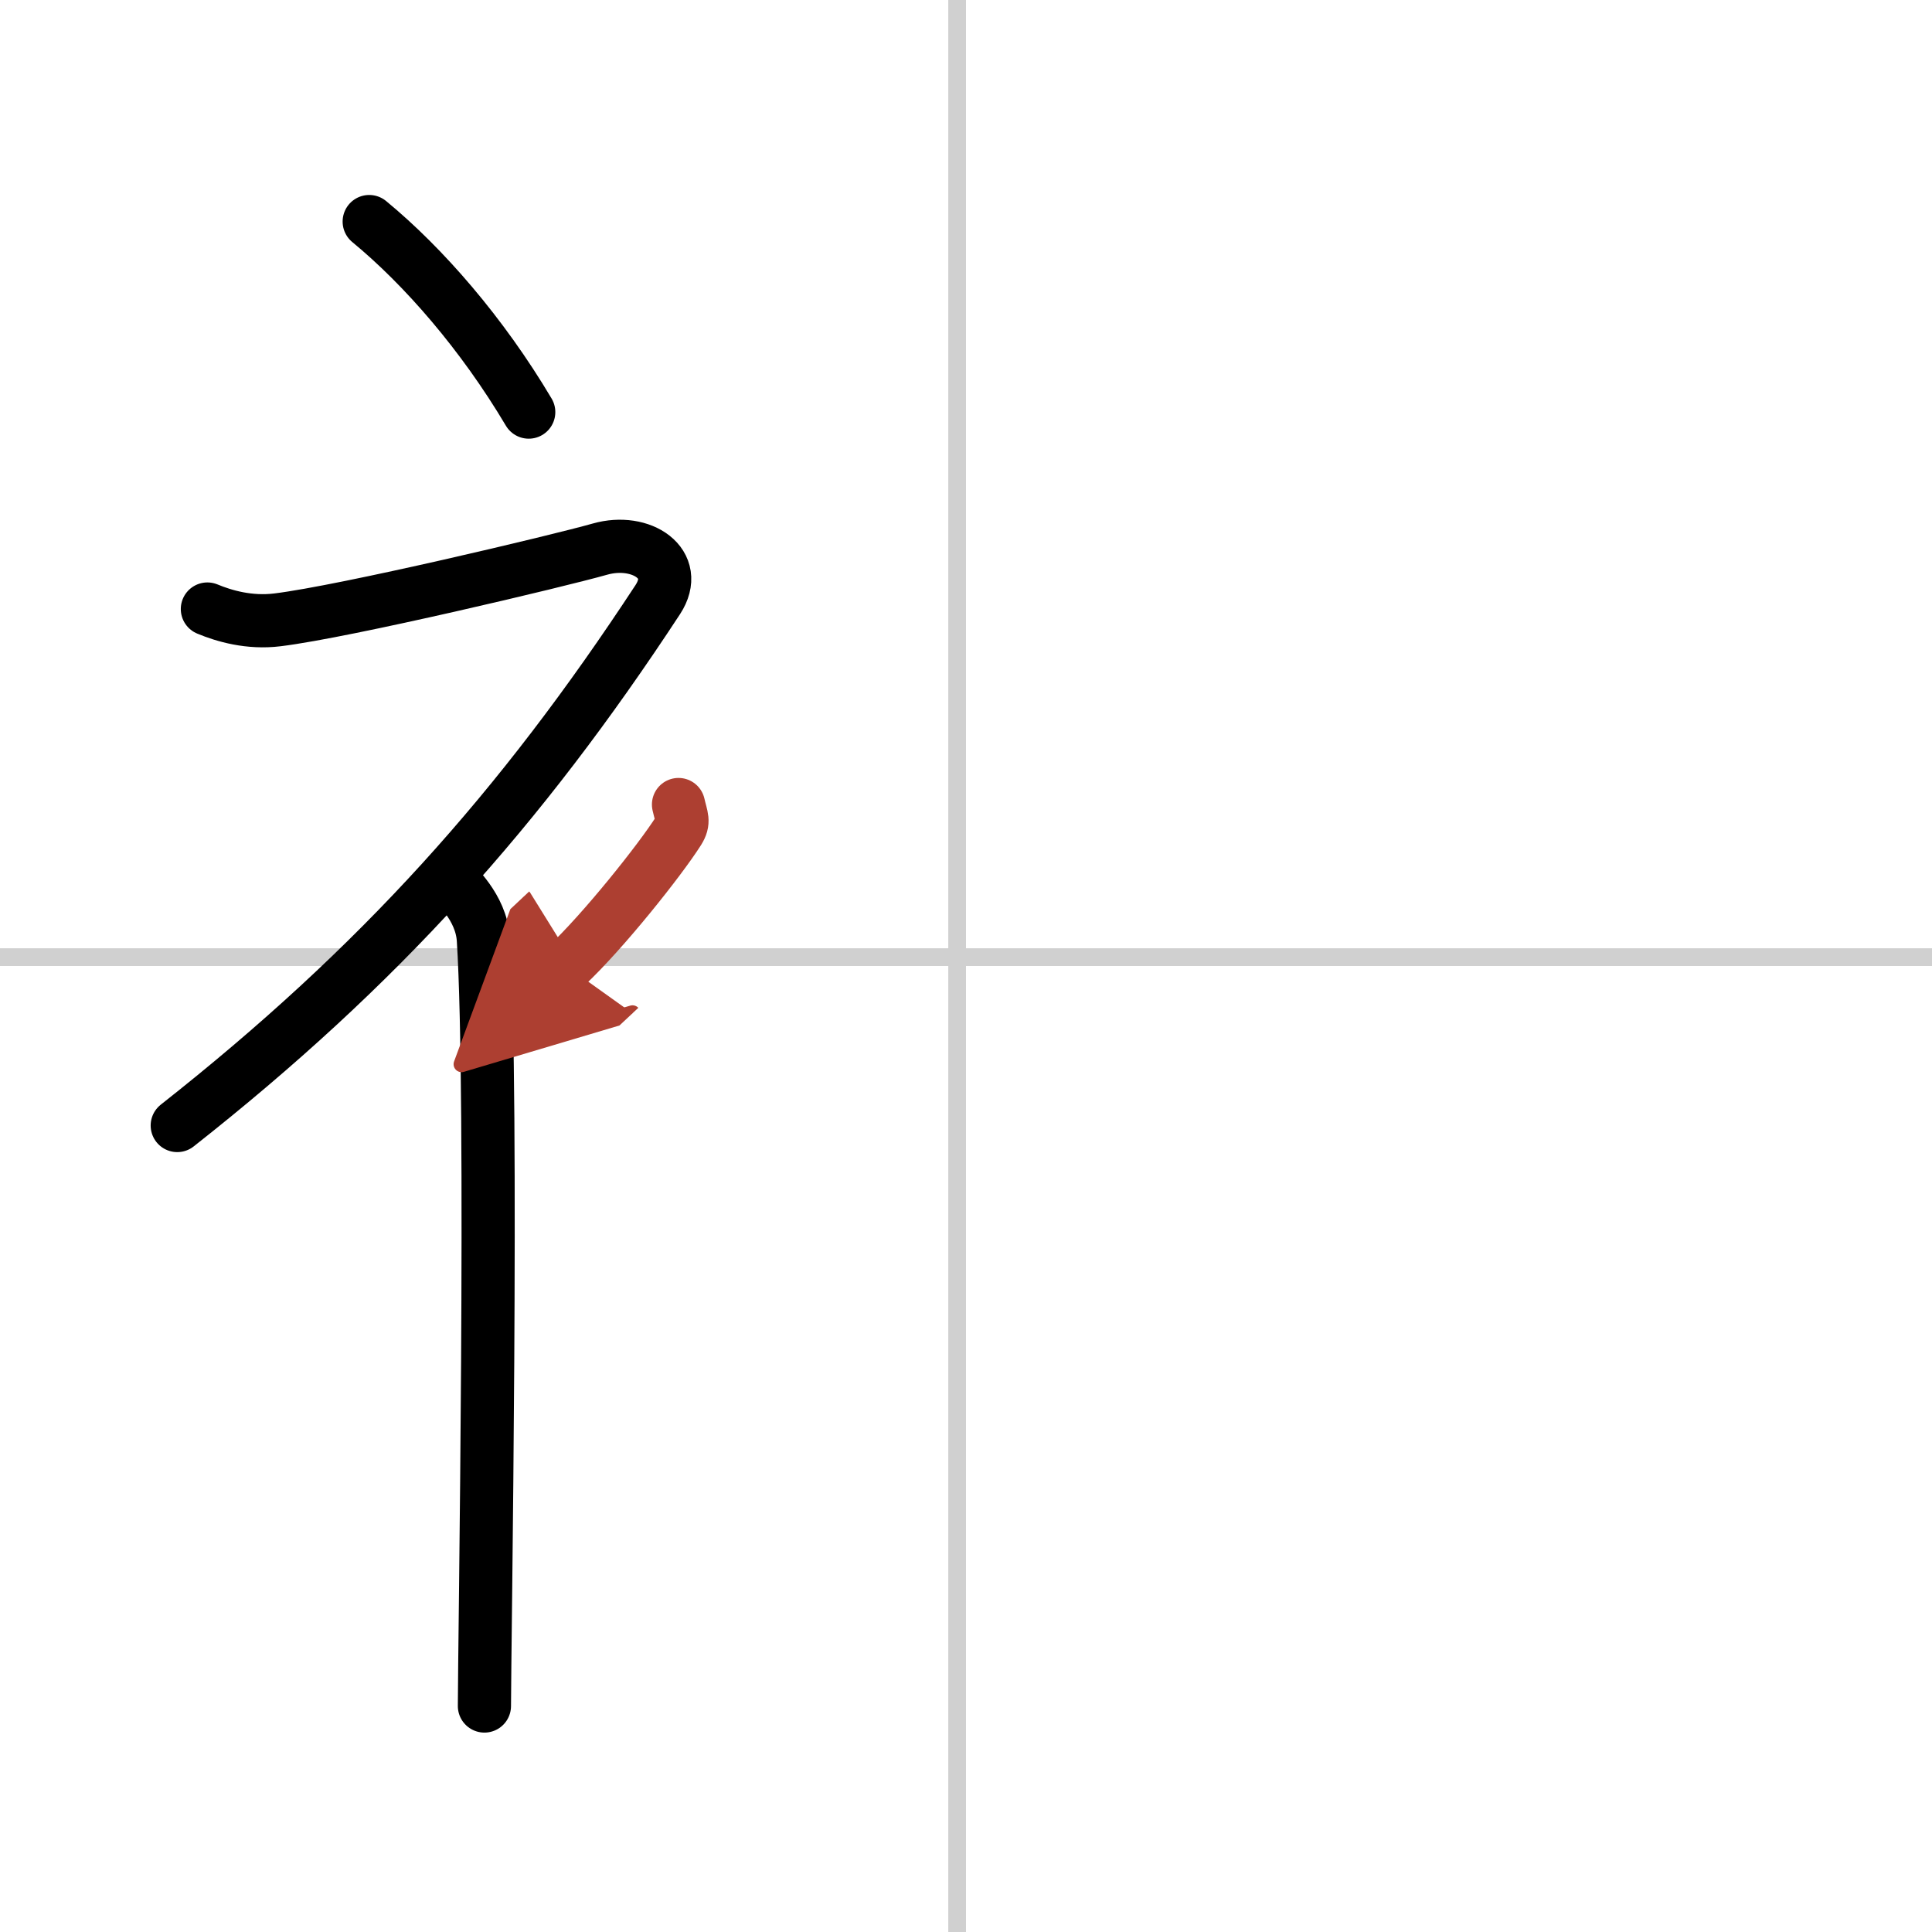
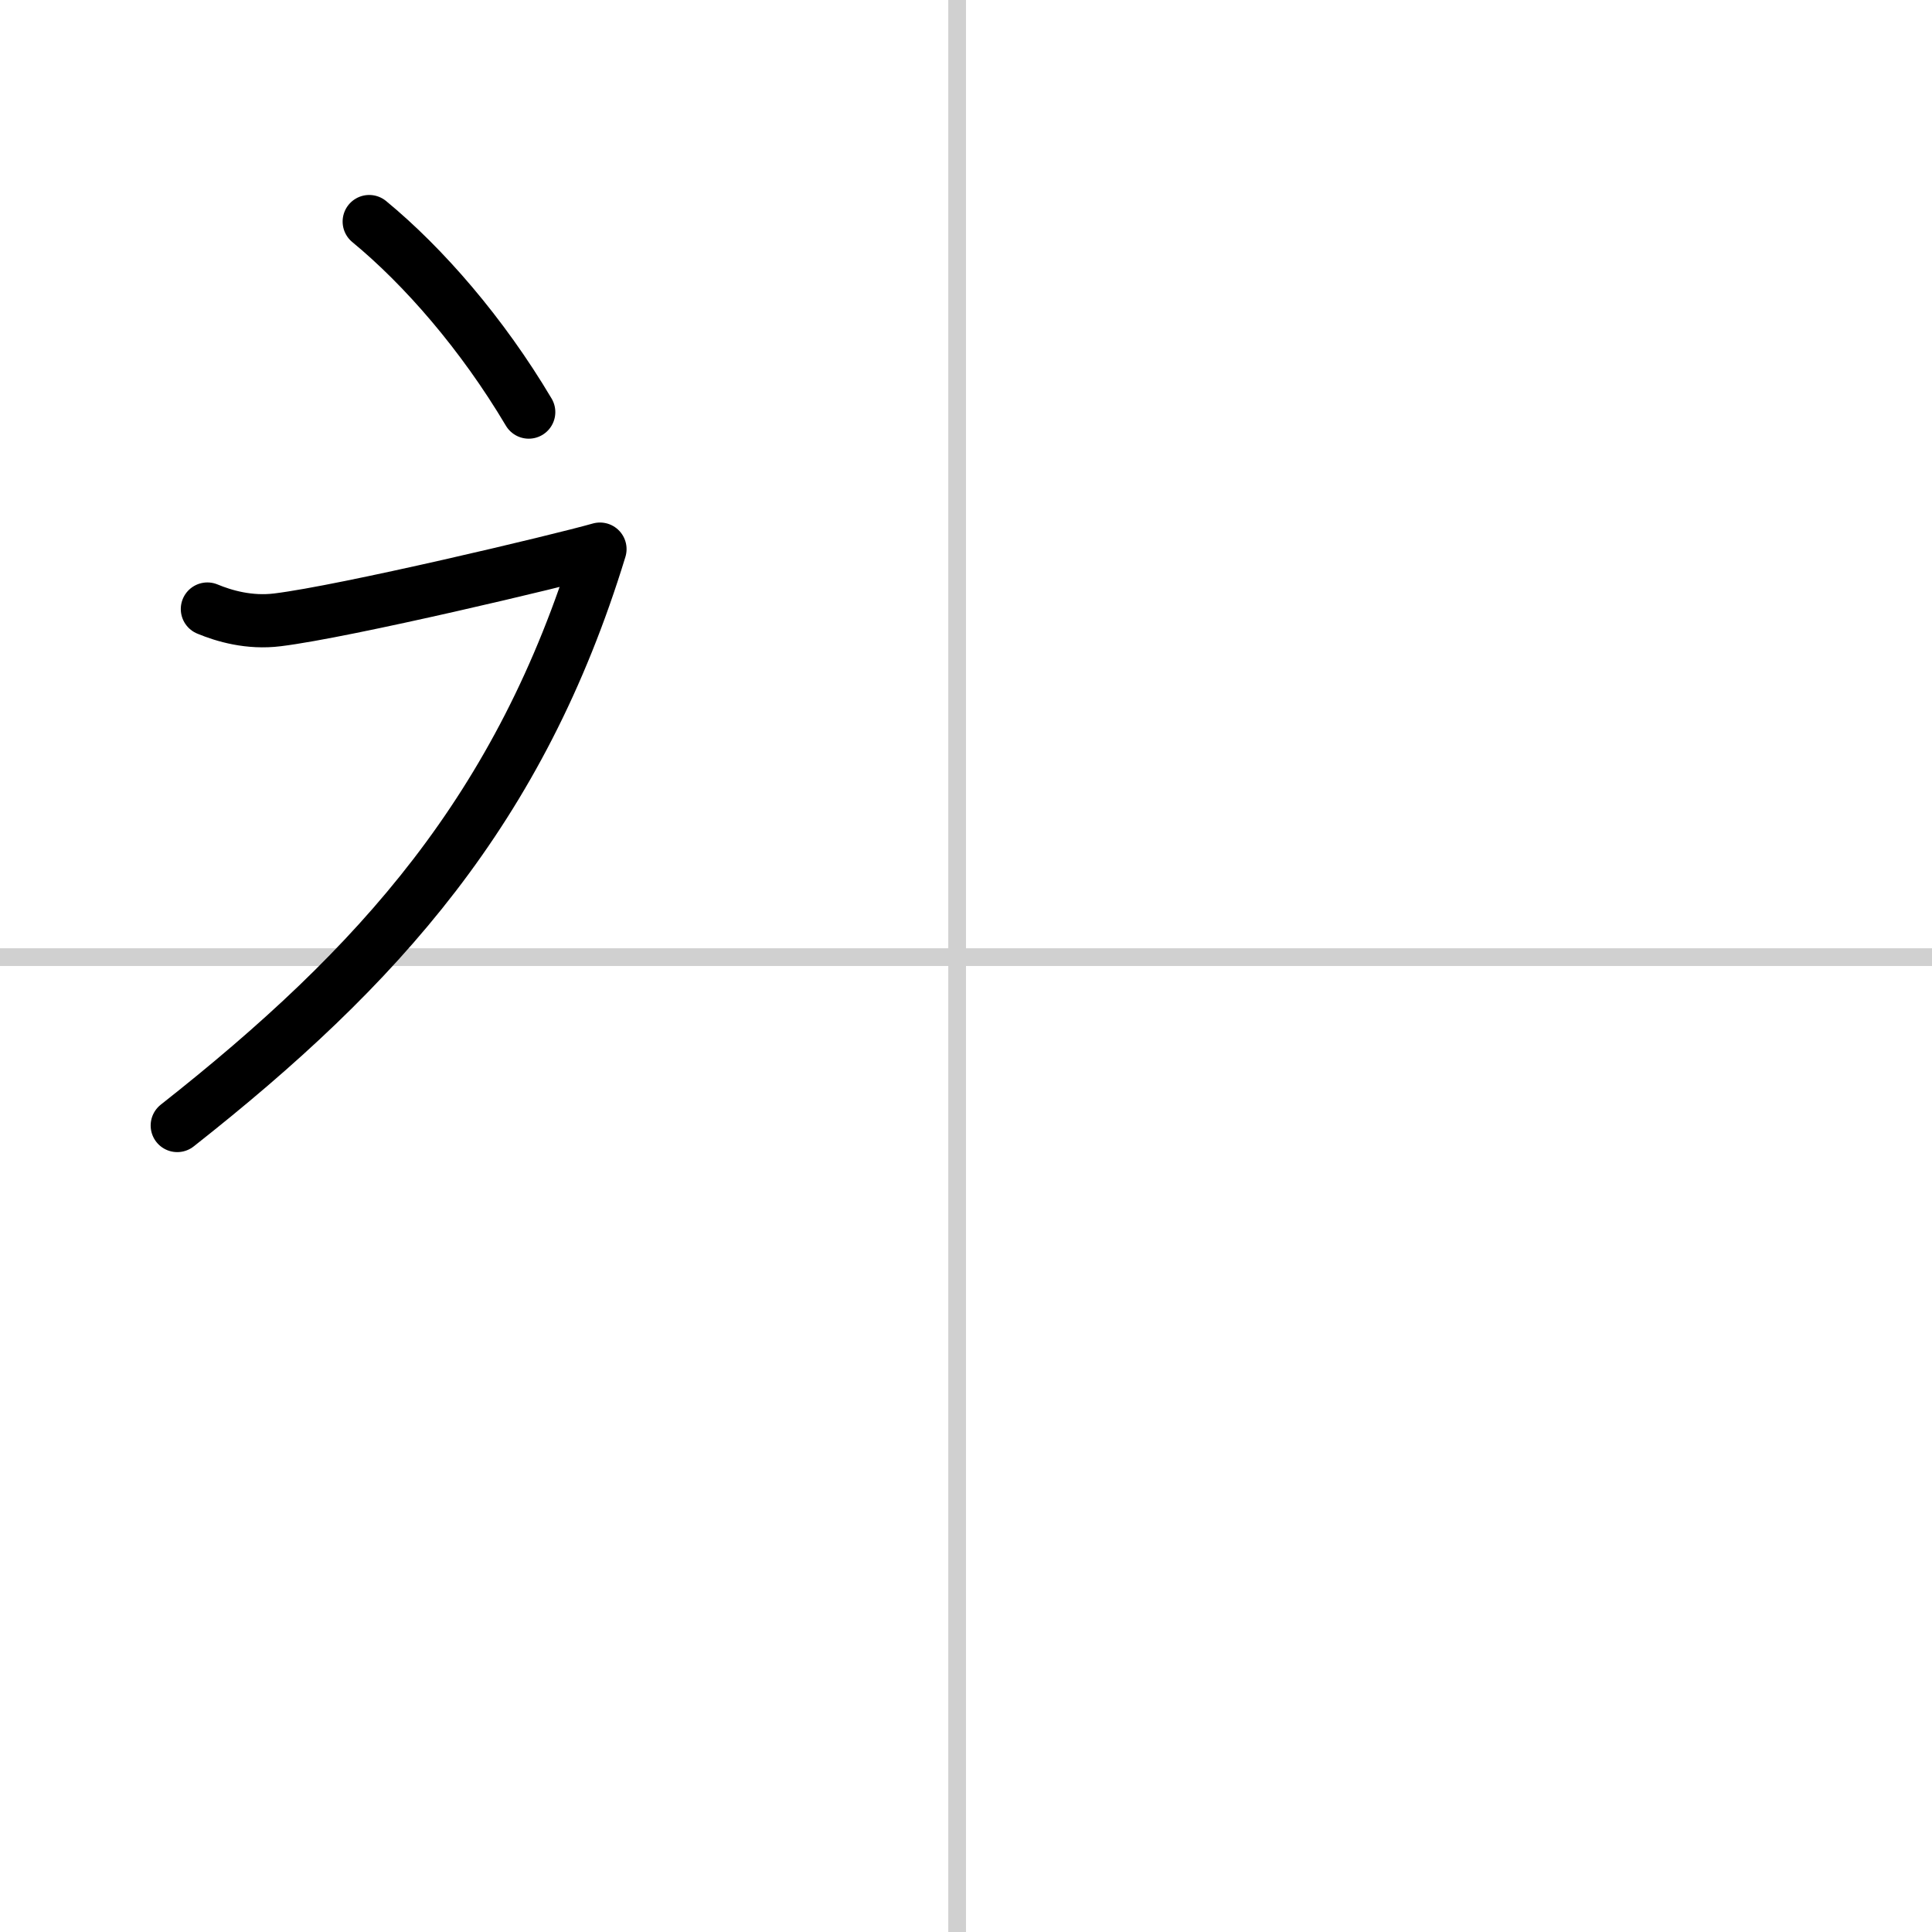
<svg xmlns="http://www.w3.org/2000/svg" width="400" height="400" viewBox="0 0 109 109">
  <defs>
    <marker id="a" markerWidth="4" orient="auto" refX="1" refY="5" viewBox="0 0 10 10">
      <polyline points="0 0 10 5 0 10 1 5" fill="#ad3f31" stroke="#ad3f31" />
    </marker>
  </defs>
  <g fill="none" stroke="#000" stroke-linecap="round" stroke-linejoin="round" stroke-width="3">
-     <rect width="100%" height="100%" fill="#fff" stroke="#fff" />
    <line x1="54" x2="54" y2="109" stroke="#d0d0d0" stroke-width="1" />
    <line x2="109" y1="54" y2="54" stroke="#d0d0d0" stroke-width="1" />
    <path d="m20.83 12.5c3.07 2.53 6.37 6.32 9 10.75" />
-     <path d="M11.7,34.36c0.94,0.39,2.36,0.81,3.96,0.61c3.84-0.47,15.87-3.33,18.19-3.99c2.33-0.66,4.58,0.83,3.26,2.85C29.36,45.65,21.4,54.52,10,63.5" />
-     <path d="m25.5 49.61c0.12 0.29 1.65 1.53 1.77 3.39 0.57 8.93 0.06 40.2 0.06 43.25" />
-     <path d="m38.28 45.39c0.17 0.75 0.34 0.95 0 1.49-1.04 1.64-4.25 5.67-6.33 7.62" marker-end="url(#a)" stroke="#ad3f31" />
+     <path d="M11.7,34.36c0.94,0.39,2.36,0.81,3.96,0.61c3.84-0.47,15.87-3.33,18.19-3.99C29.36,45.65,21.4,54.52,10,63.5" />
  </g>
</svg>